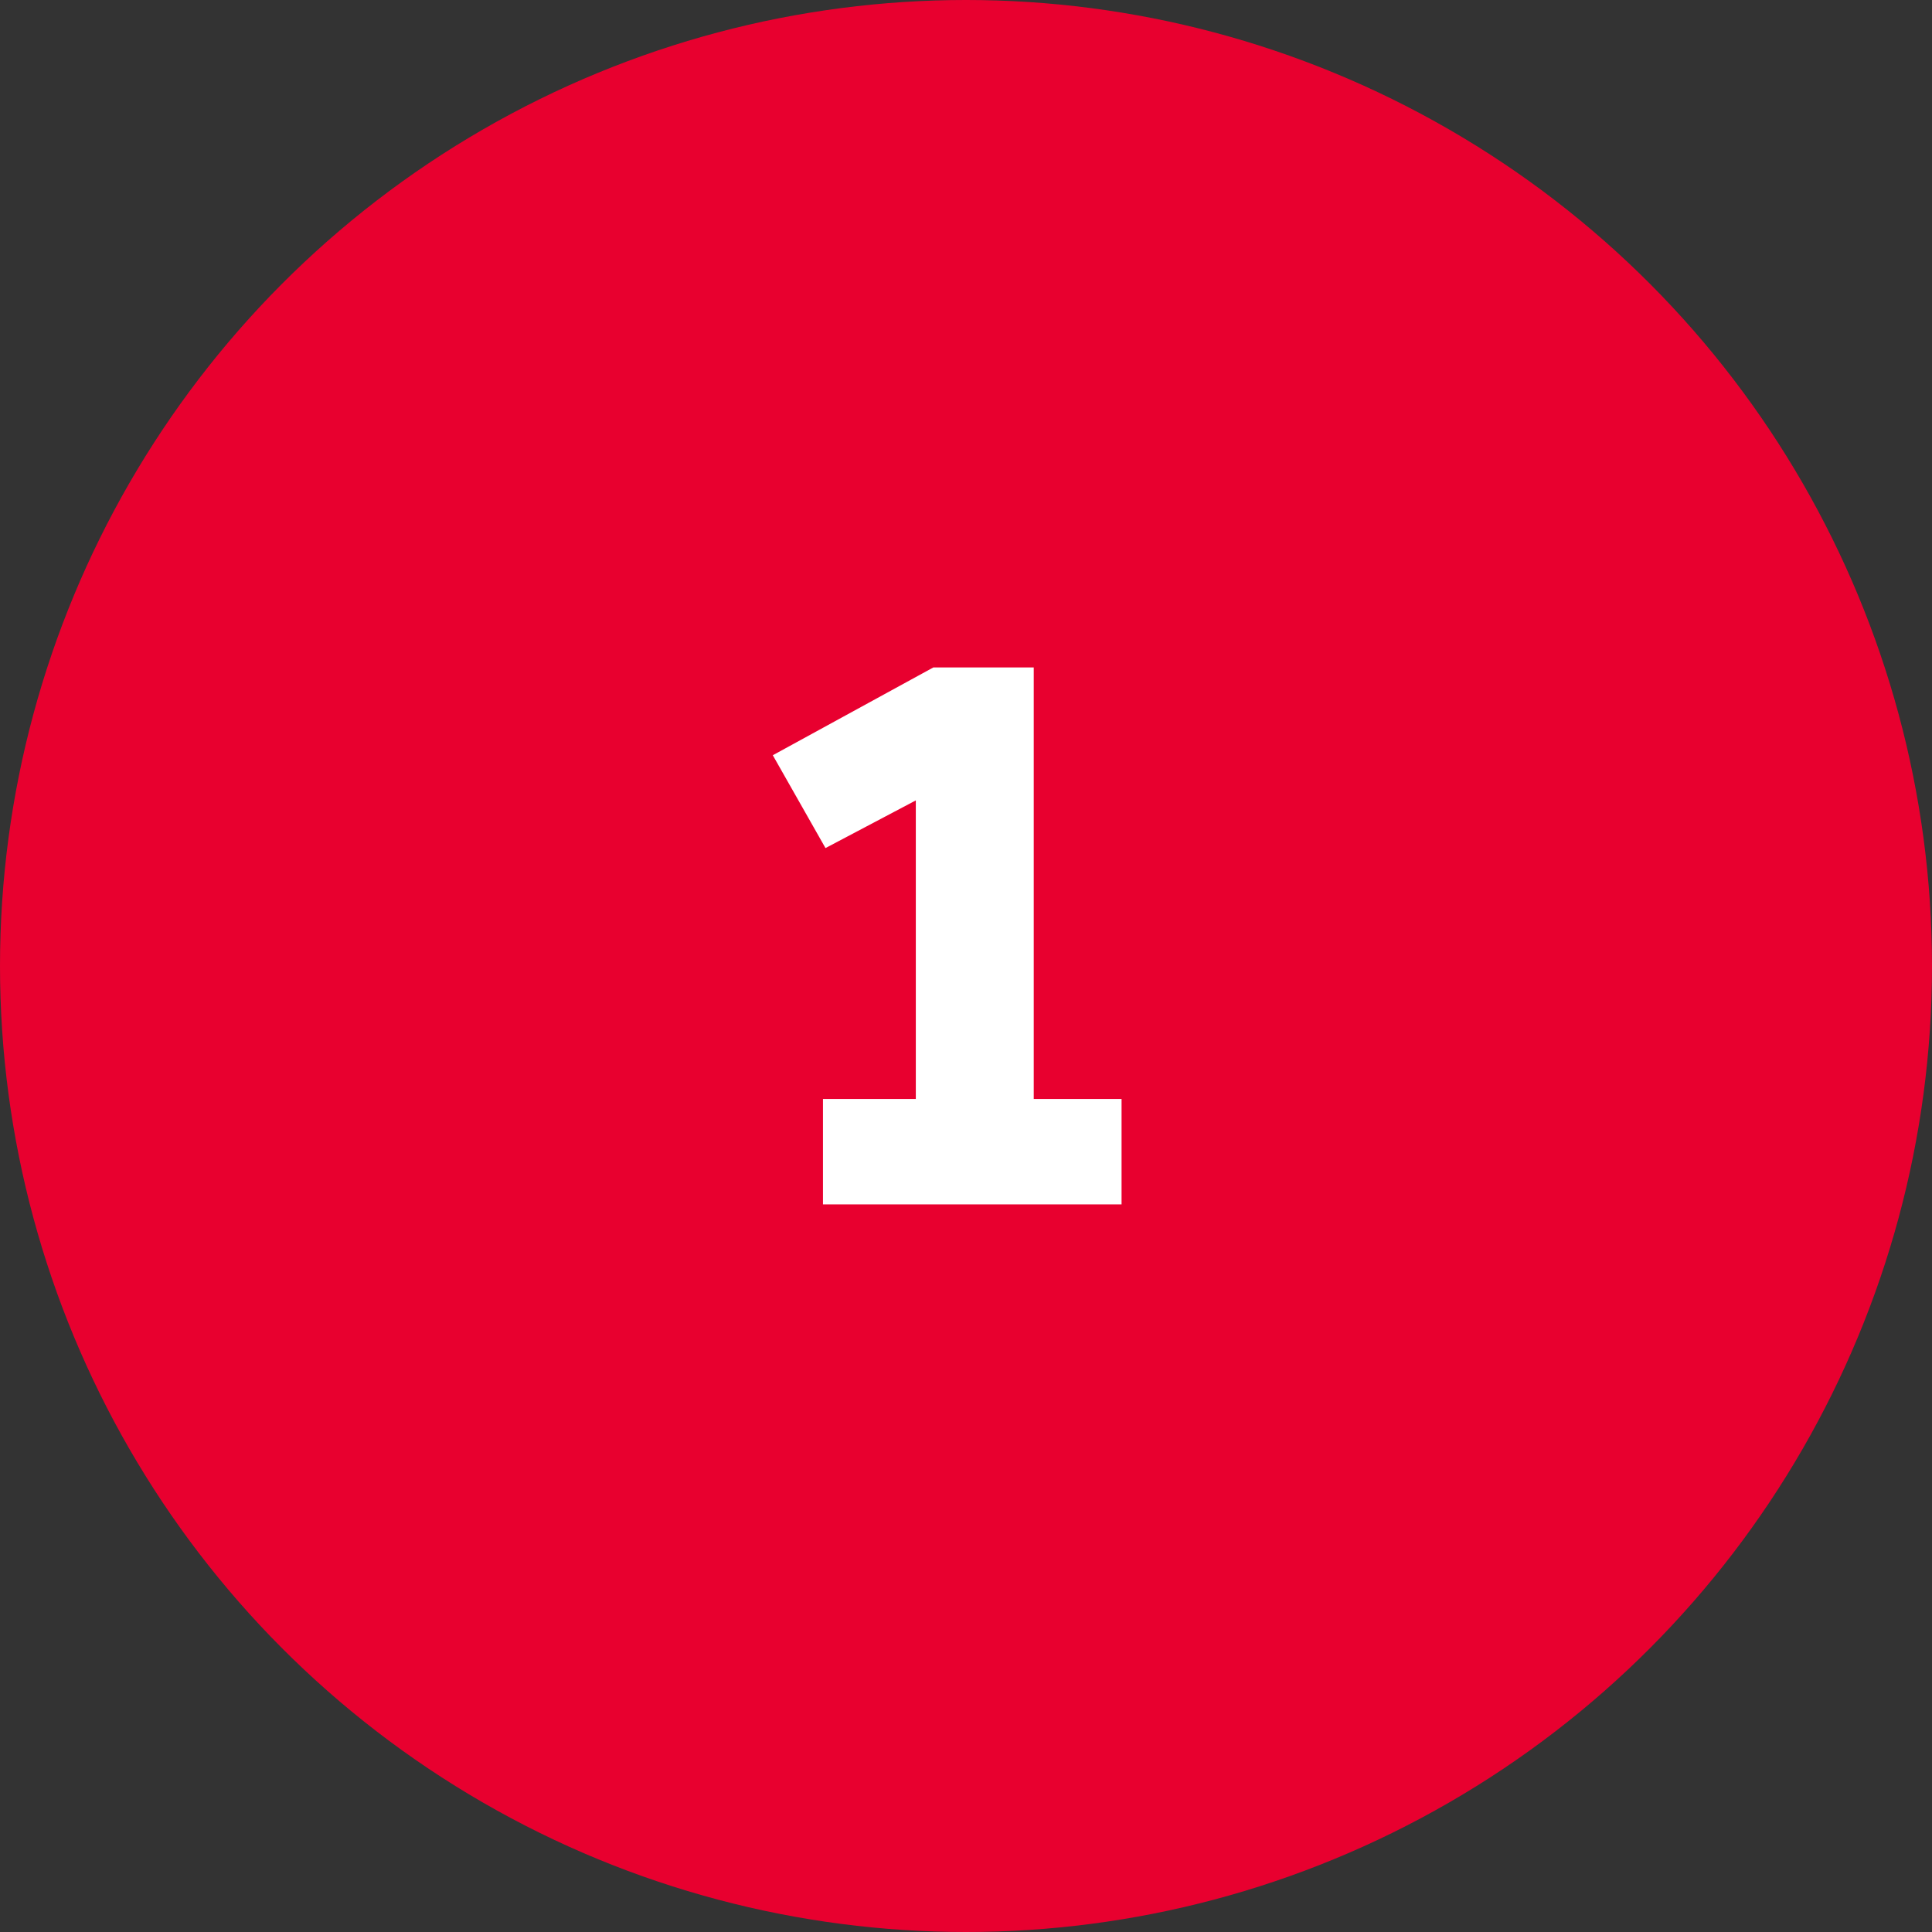
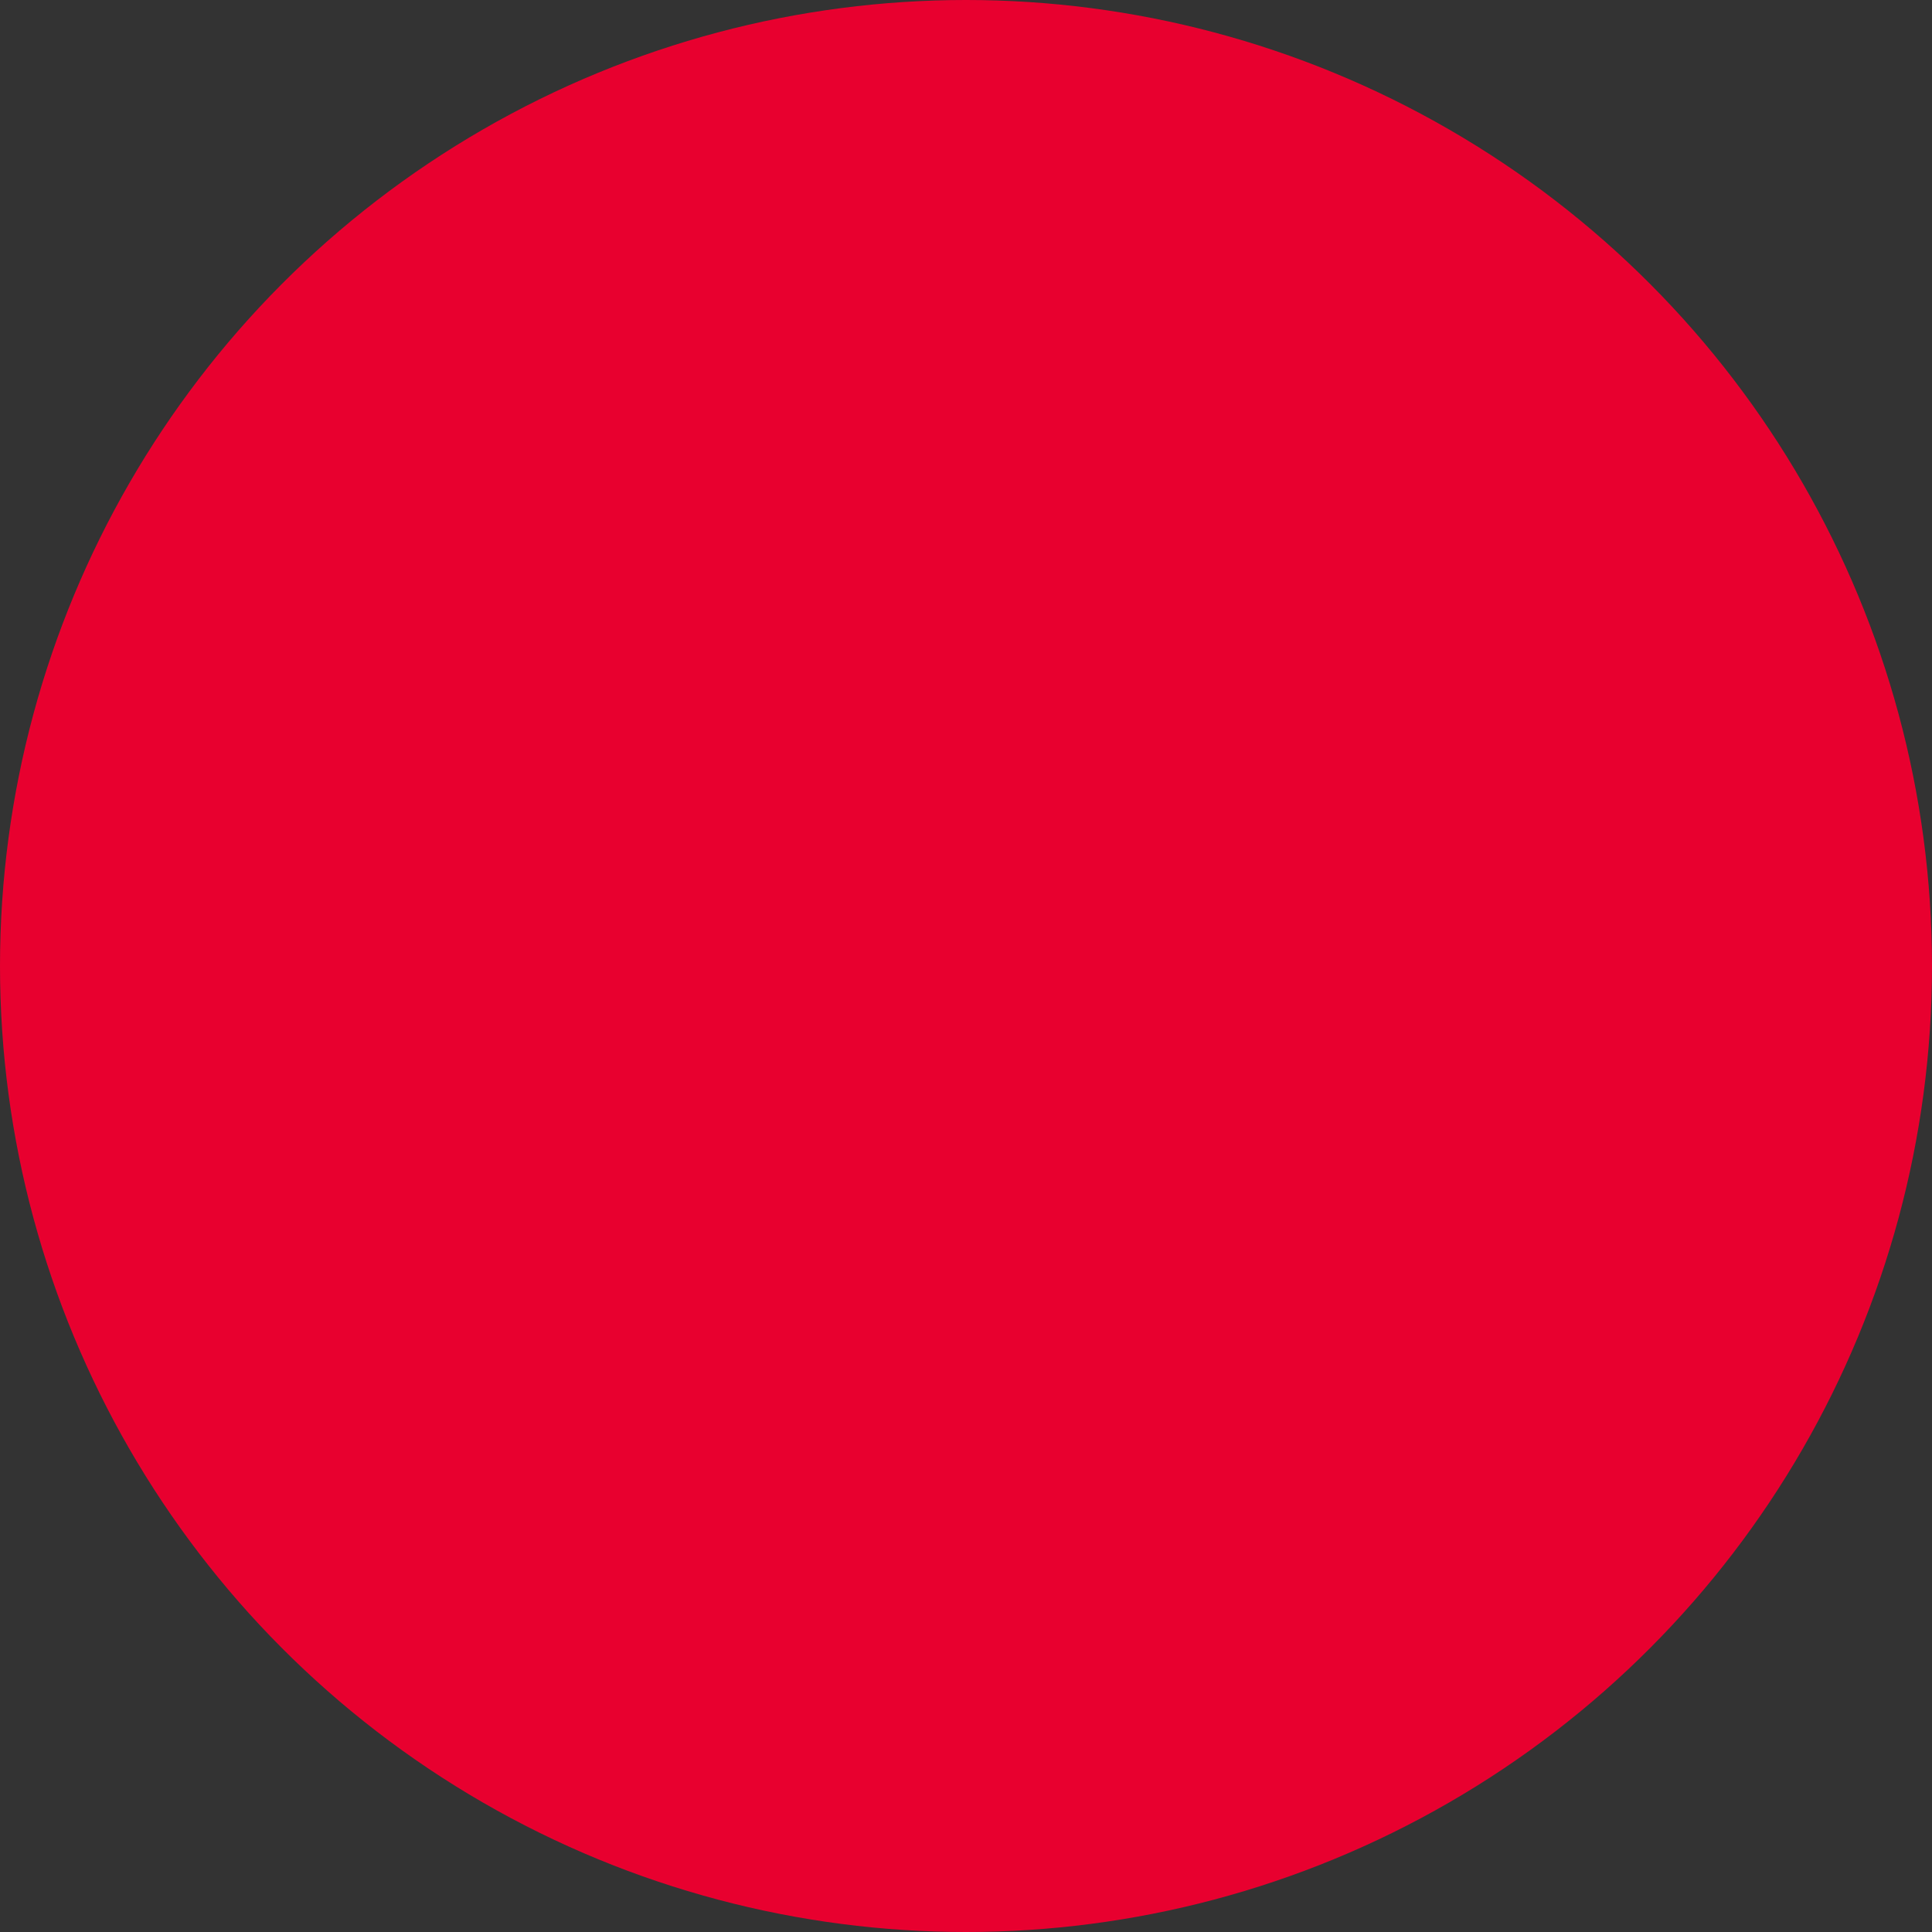
<svg xmlns="http://www.w3.org/2000/svg" version="1.1" viewBox="0 0 77 77">
  <rect x="0" y="0" width="77" height="77" fill="#333333" stroke="none" />
  <defs>
    <style>
      .cls-1 {
        fill: #e8002f;
      }

      .cls-2 {
        fill: #fff;
      }
    </style>
  </defs>
  <g>
    <g id="_レイヤー_1" data-name="レイヤー_1">
      <circle class="cls-1" cx="38.5" cy="38.5" r="38.5" />
-       <path class="cls-2" d="M32.8,48v-4.2h3.7v-11.9l-3.6,1.9-2.1-3.7,6.4-3.5h4v17.2h3.5v4.2h-12Z" />
    </g>
  </g>
</svg>